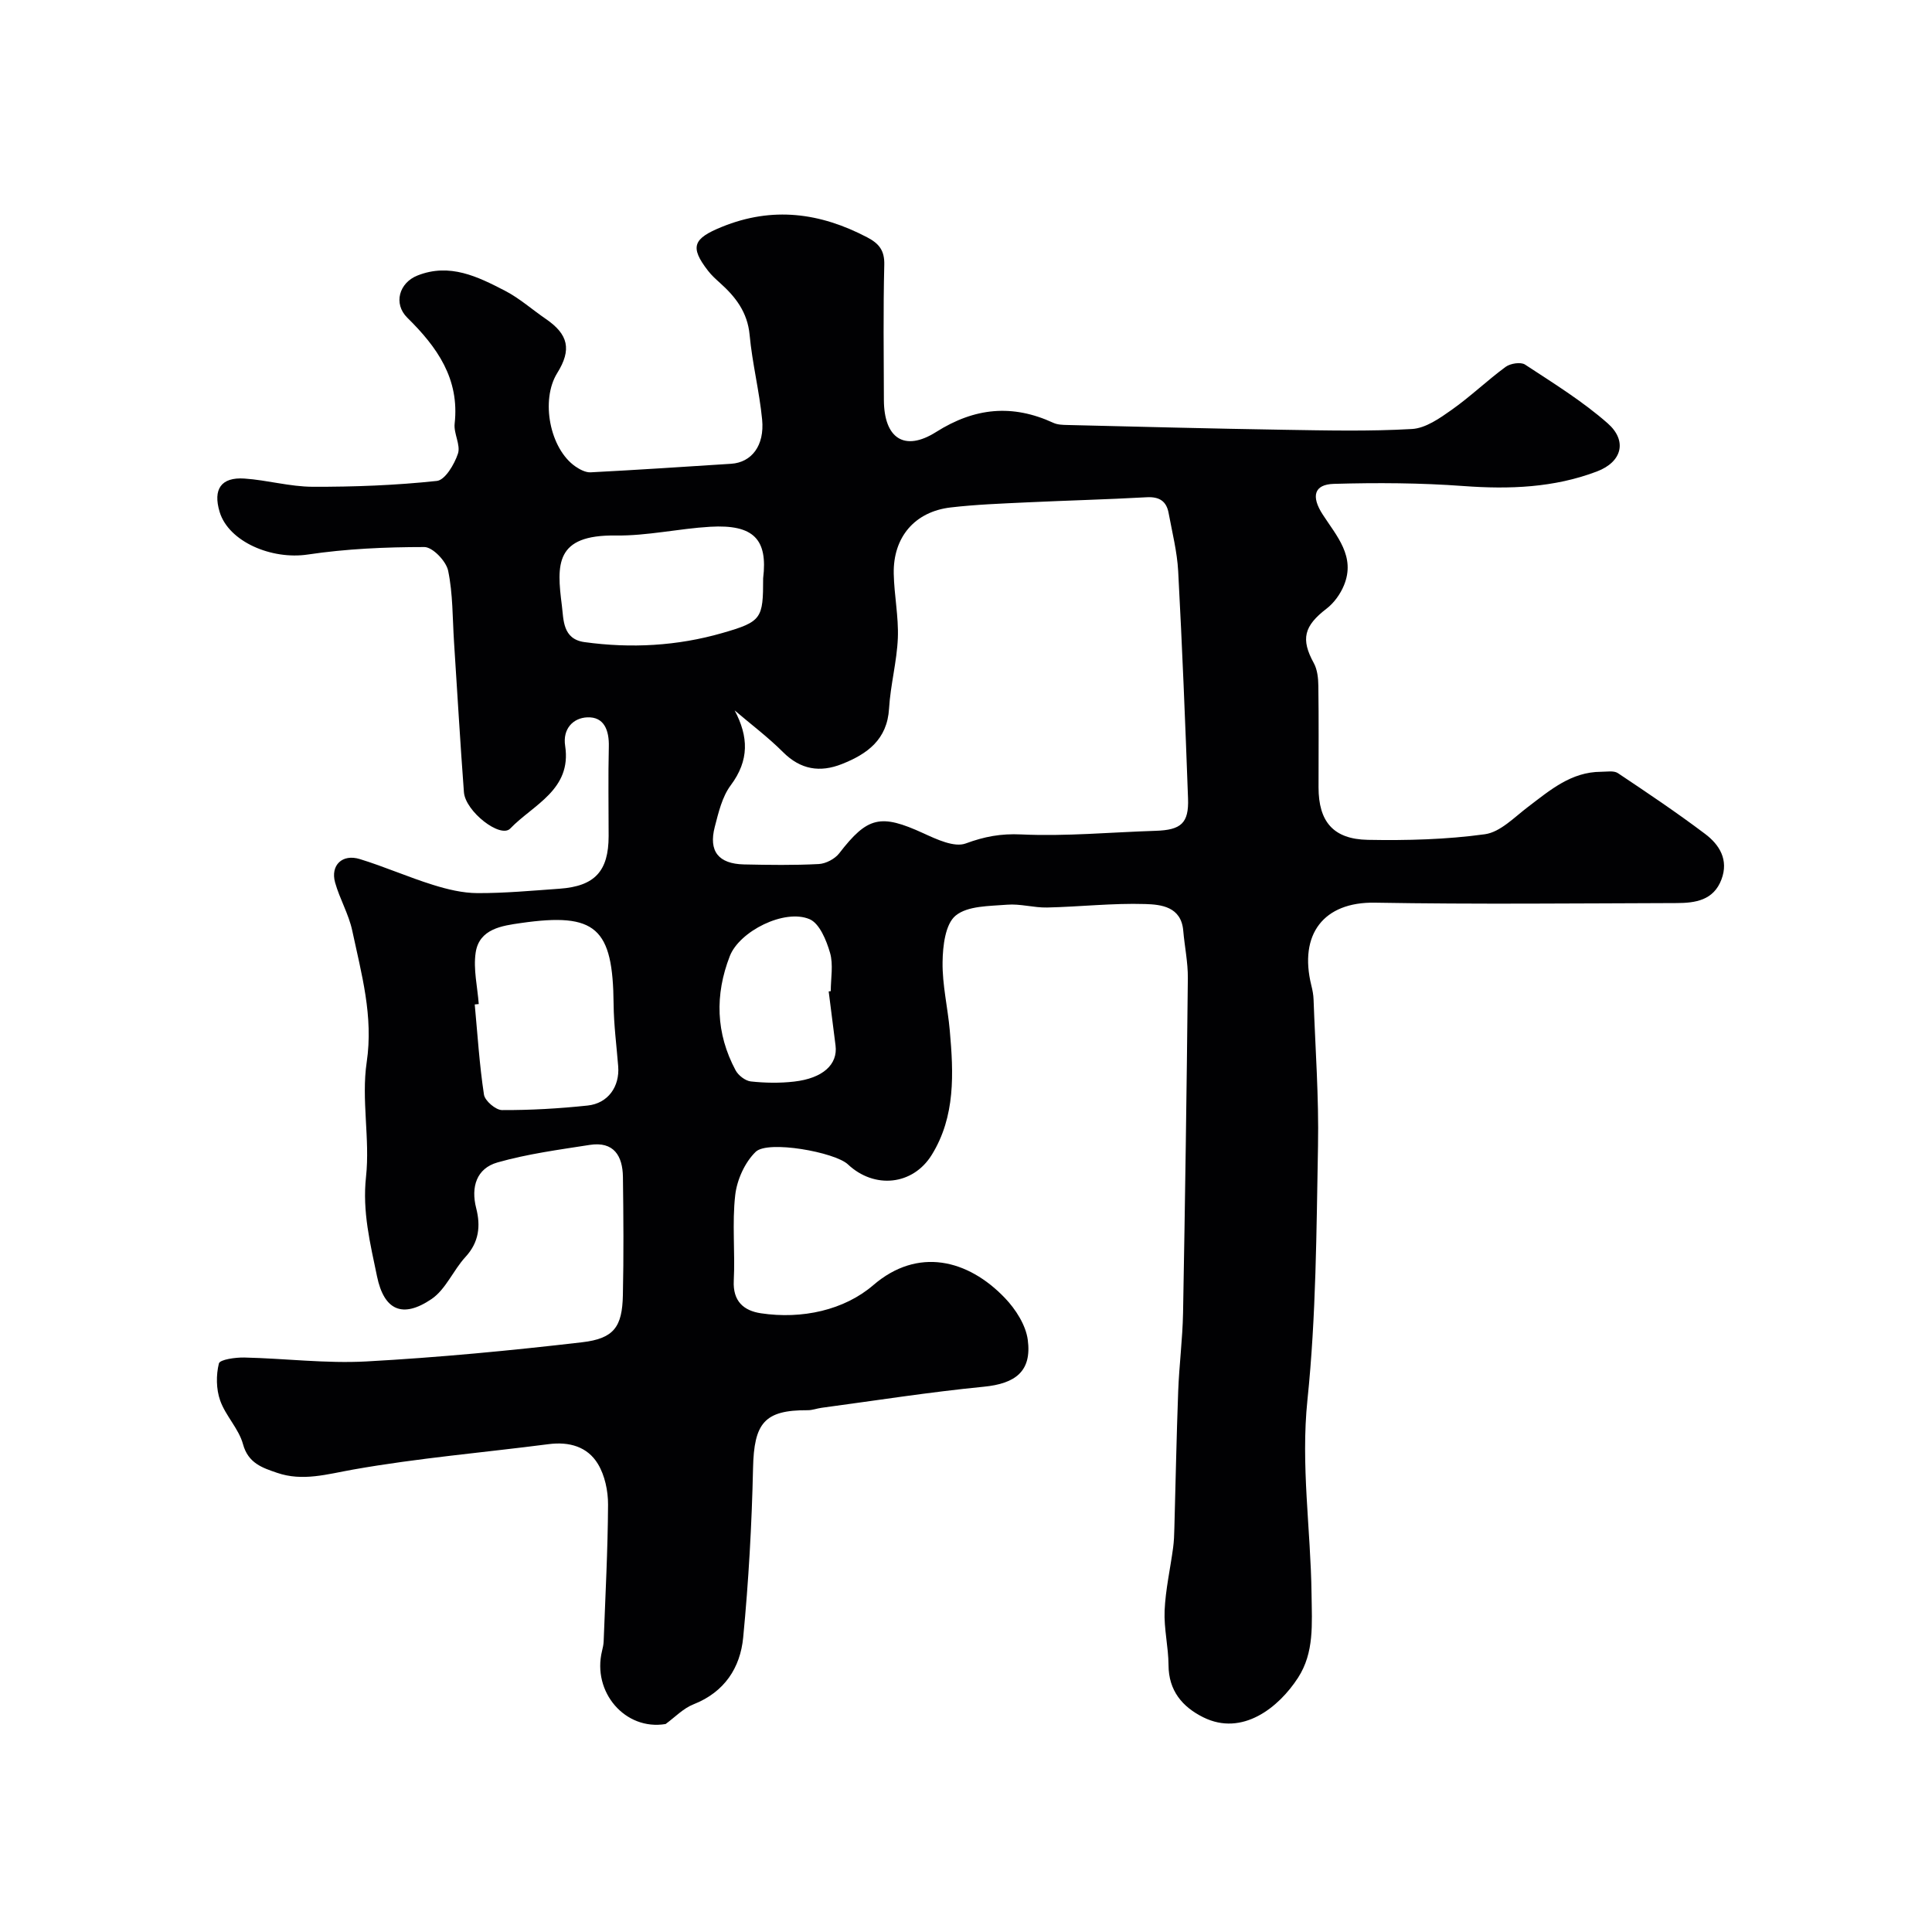
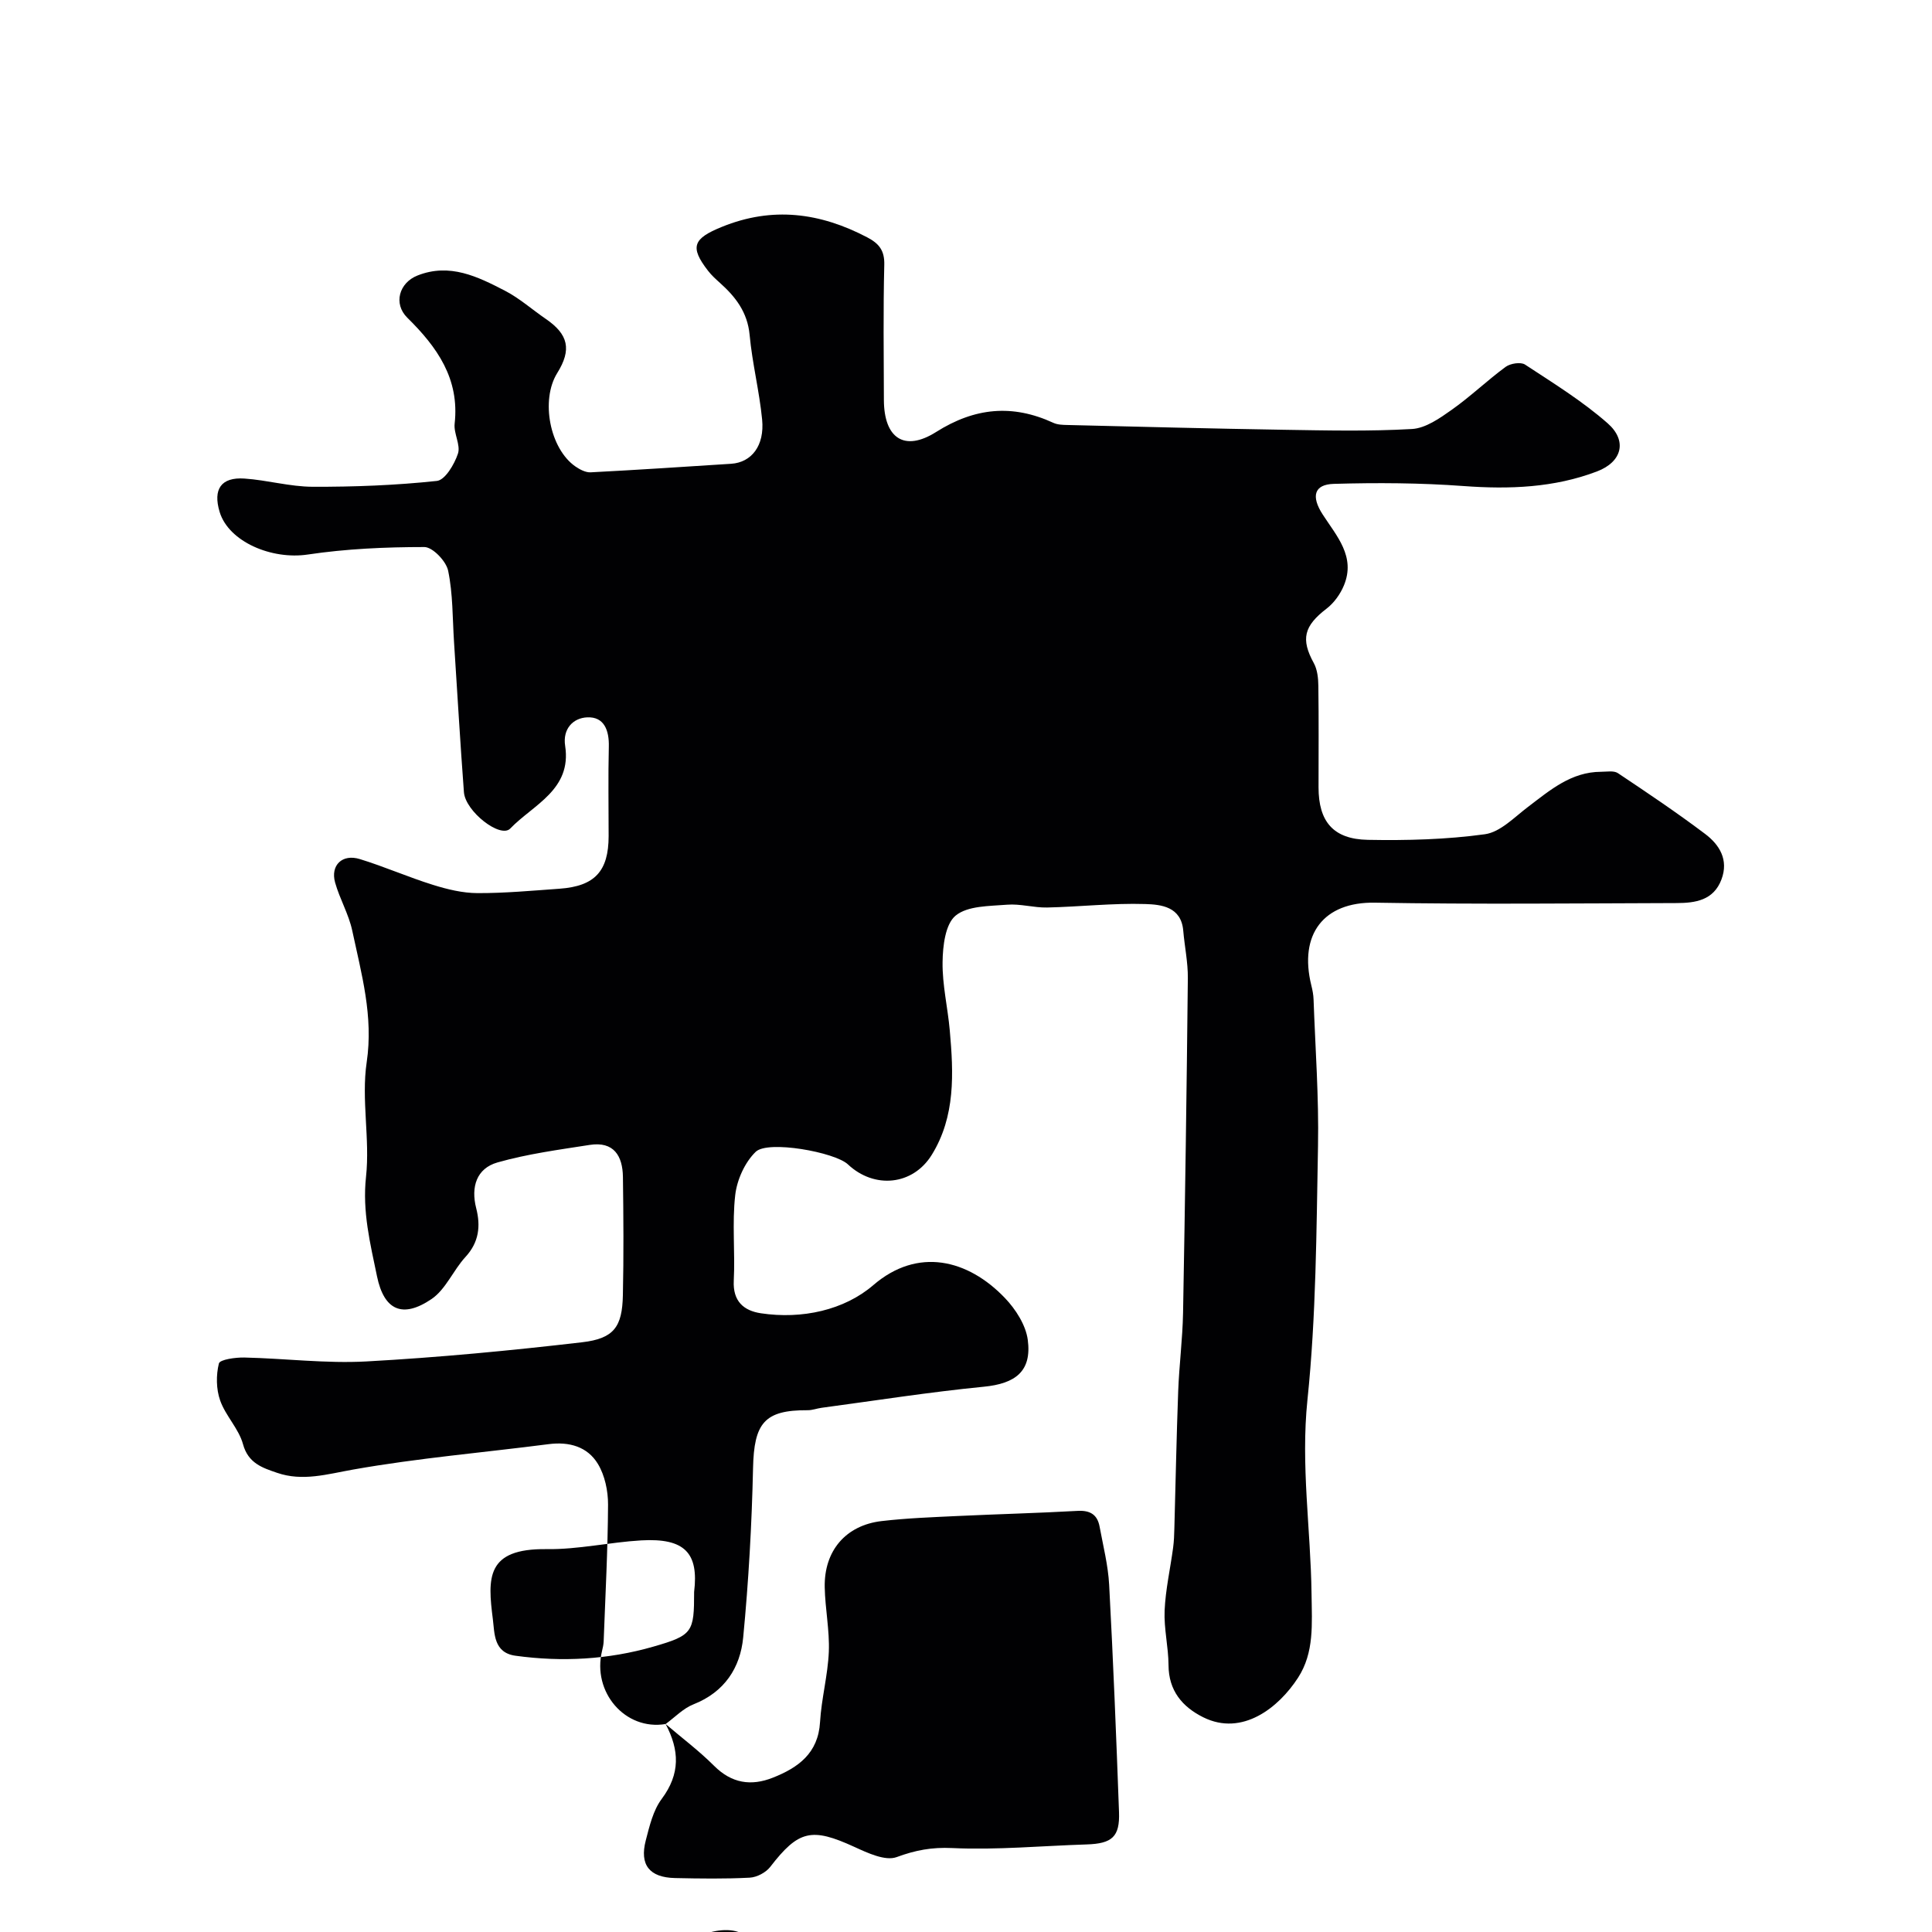
<svg xmlns="http://www.w3.org/2000/svg" enable-background="new 0 0 400 400" viewBox="0 0 400 400">
-   <path d="m137.81 356.94c-8.37 1.41-15.26-6.62-13.16-15.15.16-.64.3-1.3.33-1.95.35-9.44.86-18.88.91-28.33.01-2.83-.66-6.04-2.1-8.42-2.17-3.59-5.96-4.65-10.23-4.09-13.47 1.74-27.05 2.88-40.41 5.25-5.38.95-10.48 2.51-15.79.68-3-1.03-5.97-1.96-7.05-5.93-.87-3.2-3.61-5.87-4.73-9.05-.83-2.34-.86-5.25-.26-7.66.21-.82 3.44-1.27 5.27-1.23 8.44.19 16.9 1.27 25.29.81 14.91-.82 29.81-2.24 44.65-3.97 6.61-.77 8.29-3.21 8.43-9.73.18-8.16.12-16.33.01-24.5-.06-4.37-1.9-7.4-6.86-6.63-6.41 1-12.89 1.86-19.11 3.63-4.32 1.23-5.54 5.05-4.41 9.47.95 3.71.58 7.06-2.22 10.1-2.53 2.75-4.08 6.71-7.02 8.71-6.03 4.09-9.84 2.31-11.29-4.68-1.4-6.78-3.07-13.41-2.28-20.63.85-7.82-1.01-15.98.14-23.72 1.42-9.56-1.09-18.29-2.99-27.24-.73-3.42-2.6-6.57-3.55-9.96-1-3.57 1.48-5.98 5.11-4.86 5.12 1.57 10.04 3.75 15.15 5.34 2.98.93 6.14 1.7 9.23 1.71 5.65.02 11.32-.51 16.97-.91 7.31-.52 10.16-3.63 10.17-10.89 0-6.17-.11-12.33.04-18.5.09-3.39-.96-6.26-4.49-6.09-2.88.13-5.1 2.35-4.55 5.91 1.39 9.1-6.61 12.16-11.37 17.11-2.03 2.11-9.29-3.54-9.59-7.53-.78-10.36-1.37-20.73-2.05-31.1-.32-4.93-.22-9.96-1.22-14.76-.41-1.97-3.21-4.89-4.92-4.89-8.05 0-16.18.36-24.14 1.55-7.47 1.12-16.38-2.64-18.25-8.83-1.41-4.69.3-7.23 5.14-6.9 4.72.32 9.4 1.68 14.1 1.7 8.59.03 17.21-.3 25.74-1.21 1.7-.18 3.63-3.44 4.36-5.64.6-1.8-.91-4.18-.68-6.22 1.04-9.31-3.63-15.85-9.8-21.93-2.95-2.91-1.69-7.24 2.11-8.74 6.67-2.64 12.46.23 18.1 3.15 3.02 1.56 5.63 3.9 8.45 5.83 4.71 3.22 5.4 6.37 2.37 11.23-3.47 5.59-1.54 15.66 3.79 19.34.9.62 2.1 1.25 3.13 1.2 9.7-.5 19.39-1.15 29.09-1.77 4.22-.27 6.95-3.74 6.42-9.16-.57-5.87-2.05-11.66-2.59-17.53-.44-4.69-2.9-7.86-6.15-10.77-.87-.78-1.74-1.57-2.45-2.49-3.86-4.97-3.08-6.69 2.86-9.1 10.47-4.26 20.33-2.94 30.07 2.16 2.45 1.28 3.63 2.71 3.55 5.7-.23 9.33-.11 18.66-.08 27.99.03 7.88 4.21 10.79 10.81 6.62 8.01-5.06 15.8-5.8 24.27-1.9.86.4 1.93.43 2.9.45 14.93.36 29.86.75 44.8.99 8.85.14 17.72.35 26.55-.16 2.83-.16 5.75-2.22 8.24-3.98 3.88-2.74 7.33-6.07 11.15-8.88.98-.72 3.13-1.06 4.02-.48 5.85 3.84 11.88 7.56 17.11 12.16 4.09 3.6 3.02 7.98-2.22 9.97-8.86 3.37-18.14 3.72-27.61 3.02-8.93-.66-17.93-.71-26.88-.45-4.09.12-4.72 2.59-2.29 6.34 2.89 4.47 6.86 8.71 4.4 14.67-.74 1.8-2.04 3.62-3.57 4.8-4.72 3.61-5.4 6.33-2.67 11.3.74 1.35.92 3.13.94 4.71.1 7 .04 14 .04 21 0 7.07 3.02 10.75 10.21 10.88 8.08.15 16.25-.06 24.23-1.16 3.19-.44 6.1-3.52 8.94-5.67 4.56-3.46 8.92-7.24 15.1-7.26 1.18 0 2.65-.29 3.5.28 6.1 4.07 12.2 8.17 18.05 12.58 2.98 2.24 4.92 5.37 3.39 9.43-1.63 4.34-5.42 4.88-9.28 4.89-20.83.06-41.67.28-62.49-.08-10.56-.18-15.77 6.51-13.14 17.14.24.95.43 1.94.46 2.91.36 10.1 1.11 20.21.92 30.3-.33 17.55-.38 35.19-2.19 52.61-1.4 13.51.68 26.77.85 40.12.08 6.34.58 12.15-2.79 17.38-3.99 6.17-11.54 12.22-19.64 8.19-4.3-2.14-7.16-5.49-7.18-10.79-.02-3.77-.97-7.55-.81-11.3.19-4.35 1.18-8.67 1.76-13.01.18-1.34.23-2.7.26-4.06.26-9.43.44-18.86.79-28.29.2-5.44.91-10.86 1.01-16.3.42-23.1.75-46.2.99-69.29.03-3.26-.67-6.53-.95-9.8-.42-4.99-4.58-5.43-7.88-5.53-6.75-.21-13.53.57-20.3.72-2.77.06-5.58-.81-8.31-.58-3.66.3-8.14.2-10.64 2.26-2.14 1.76-2.66 6.29-2.7 9.62-.07 4.7 1.07 9.41 1.49 14.14.79 8.87 1.2 17.8-3.73 25.77-3.93 6.35-11.91 7.1-17.36 1.97-2.68-2.52-16.57-5.05-19.09-2.6-2.25 2.18-3.88 5.8-4.24 8.96-.67 5.84 0 11.82-.3 17.71-.22 4.28 2.07 6.23 5.62 6.76 8.51 1.28 17.25-.65 23.27-5.83 9.19-7.91 19.58-5.35 27.25 2.67 2.22 2.32 4.32 5.59 4.73 8.66.86 6.51-2.55 9.07-9.13 9.71-11.22 1.1-22.38 2.86-33.56 4.36-.97.13-1.93.51-2.89.5-8.95-.05-11.1 2.65-11.3 12-.26 11.69-.92 23.4-2.04 35.04-.6 6.28-3.86 11.31-10.26 13.84-2.15.84-3.88 2.69-5.8 4.09zm14.29-209.86c2.87 5.42 3.07 10.31-.82 15.52-1.77 2.37-2.52 5.62-3.29 8.58-1.32 5.06.76 7.67 6.04 7.79 5.16.11 10.34.19 15.49-.08 1.47-.08 3.33-1.06 4.23-2.22 5.87-7.61 8.57-8.21 17.43-4.15 2.75 1.26 6.4 2.98 8.76 2.11 3.88-1.43 7.26-2.07 11.49-1.87 9.25.43 18.57-.46 27.85-.75 5.24-.17 6.88-1.57 6.69-6.69-.57-15.69-1.2-31.38-2.04-47.06-.22-4.04-1.24-8.04-1.98-12.04-.45-2.46-1.92-3.41-4.53-3.27-8.26.46-16.53.67-24.8 1.06-5.27.25-10.55.44-15.78 1.05-7.44.86-11.96 6.15-11.8 13.73.09 4.44 1.02 8.88.85 13.3-.2 4.88-1.53 9.71-1.82 14.59-.38 6.47-4.52 9.43-9.77 11.51-4.52 1.79-8.54 1.17-12.17-2.46-3.11-3.11-6.67-5.78-10.03-8.65zm-52.98 60.8c-.28.03-.55.05-.83.08.58 6.23.97 12.49 1.91 18.67.19 1.28 2.44 3.2 3.74 3.2 5.91.03 11.84-.32 17.72-.94 4.24-.45 6.66-3.93 6.33-8.12-.34-4.29-.91-8.58-.95-12.87-.14-15.8-3.62-19.04-19.23-16.79-3.82.55-8.6 1.17-9.33 6.13-.51 3.44.38 7.09.64 10.64zm58.88-88.15c.98-8.05-1.93-11.19-10.95-10.67-6.54.38-13.05 1.9-19.56 1.81-12.61-.17-12.25 5.98-11.16 14.51.37 2.88.12 6.93 4.67 7.56 9.64 1.33 19.21.81 28.55-1.88 8.18-2.35 8.45-2.99 8.45-11.33zm13.57 85.53c.14-.02.28-.04.43-.05 0-2.66.56-5.49-.15-7.94-.75-2.59-2.18-6.1-4.25-6.97-5.19-2.19-14.5 2.5-16.5 7.65-3.12 8.02-2.9 15.99 1.2 23.65.57 1.06 2.01 2.17 3.15 2.3 2.96.32 6.01.37 8.97.03 5.96-.68 9.06-3.56 8.57-7.46-.48-3.74-.95-7.48-1.42-11.21z" fill="#010103" />
+   <path d="m137.81 356.94c-8.37 1.41-15.26-6.62-13.16-15.15.16-.64.3-1.3.33-1.95.35-9.44.86-18.88.91-28.33.01-2.83-.66-6.04-2.1-8.42-2.17-3.59-5.96-4.65-10.23-4.09-13.47 1.74-27.05 2.88-40.41 5.25-5.38.95-10.48 2.51-15.79.68-3-1.03-5.97-1.96-7.05-5.93-.87-3.2-3.61-5.87-4.73-9.05-.83-2.34-.86-5.25-.26-7.66.21-.82 3.44-1.27 5.27-1.23 8.44.19 16.9 1.27 25.29.81 14.91-.82 29.81-2.24 44.65-3.97 6.61-.77 8.29-3.21 8.43-9.73.18-8.16.12-16.33.01-24.5-.06-4.37-1.9-7.4-6.86-6.63-6.41 1-12.89 1.86-19.11 3.63-4.32 1.23-5.54 5.05-4.41 9.47.95 3.71.58 7.06-2.22 10.1-2.53 2.75-4.08 6.71-7.02 8.71-6.03 4.09-9.84 2.31-11.29-4.68-1.4-6.78-3.07-13.41-2.28-20.63.85-7.82-1.01-15.98.14-23.72 1.42-9.56-1.09-18.29-2.99-27.24-.73-3.42-2.6-6.57-3.55-9.96-1-3.57 1.48-5.98 5.11-4.86 5.12 1.57 10.04 3.75 15.15 5.34 2.98.93 6.14 1.7 9.23 1.71 5.65.02 11.32-.51 16.97-.91 7.31-.52 10.16-3.63 10.17-10.89 0-6.17-.11-12.33.04-18.5.09-3.39-.96-6.26-4.49-6.09-2.88.13-5.1 2.35-4.55 5.91 1.39 9.1-6.61 12.16-11.37 17.11-2.03 2.11-9.29-3.54-9.59-7.53-.78-10.36-1.37-20.73-2.05-31.1-.32-4.93-.22-9.96-1.22-14.76-.41-1.97-3.21-4.89-4.92-4.89-8.05 0-16.18.36-24.14 1.55-7.47 1.12-16.38-2.64-18.25-8.83-1.41-4.69.3-7.23 5.14-6.9 4.72.32 9.4 1.68 14.1 1.7 8.59.03 17.21-.3 25.74-1.21 1.7-.18 3.63-3.44 4.36-5.64.6-1.8-.91-4.18-.68-6.22 1.04-9.31-3.63-15.85-9.8-21.93-2.95-2.91-1.69-7.24 2.11-8.74 6.67-2.64 12.46.23 18.1 3.15 3.02 1.56 5.63 3.9 8.45 5.83 4.71 3.22 5.4 6.37 2.37 11.23-3.47 5.59-1.54 15.66 3.79 19.34.9.62 2.1 1.25 3.13 1.2 9.7-.5 19.39-1.15 29.09-1.77 4.22-.27 6.95-3.74 6.42-9.16-.57-5.87-2.05-11.66-2.59-17.53-.44-4.69-2.9-7.86-6.15-10.77-.87-.78-1.74-1.57-2.45-2.49-3.86-4.97-3.08-6.69 2.86-9.1 10.47-4.26 20.33-2.94 30.07 2.16 2.45 1.28 3.63 2.71 3.55 5.7-.23 9.33-.11 18.66-.08 27.99.03 7.88 4.21 10.79 10.81 6.62 8.01-5.06 15.8-5.8 24.27-1.9.86.4 1.93.43 2.9.45 14.93.36 29.86.75 44.8.99 8.85.14 17.72.35 26.55-.16 2.83-.16 5.75-2.22 8.24-3.98 3.88-2.74 7.33-6.07 11.15-8.88.98-.72 3.13-1.06 4.02-.48 5.85 3.84 11.88 7.56 17.11 12.16 4.09 3.6 3.02 7.98-2.22 9.97-8.86 3.37-18.14 3.72-27.61 3.02-8.93-.66-17.93-.71-26.88-.45-4.09.12-4.72 2.59-2.29 6.34 2.89 4.47 6.86 8.71 4.4 14.67-.74 1.8-2.04 3.62-3.57 4.8-4.72 3.61-5.4 6.33-2.67 11.3.74 1.35.92 3.13.94 4.71.1 7 .04 14 .04 21 0 7.07 3.02 10.75 10.21 10.88 8.08.15 16.25-.06 24.23-1.16 3.19-.44 6.1-3.52 8.94-5.67 4.56-3.46 8.92-7.24 15.1-7.26 1.18 0 2.65-.29 3.5.28 6.1 4.07 12.2 8.17 18.05 12.58 2.98 2.24 4.92 5.37 3.39 9.43-1.63 4.34-5.42 4.88-9.28 4.89-20.83.06-41.67.28-62.49-.08-10.56-.18-15.77 6.51-13.14 17.14.24.95.43 1.94.46 2.91.36 10.1 1.11 20.21.92 30.3-.33 17.55-.38 35.19-2.19 52.61-1.4 13.51.68 26.77.85 40.12.08 6.34.58 12.15-2.79 17.38-3.99 6.17-11.54 12.22-19.64 8.19-4.3-2.14-7.16-5.49-7.18-10.79-.02-3.77-.97-7.55-.81-11.3.19-4.35 1.18-8.67 1.76-13.01.18-1.34.23-2.7.26-4.06.26-9.43.44-18.86.79-28.29.2-5.44.91-10.86 1.01-16.3.42-23.1.75-46.2.99-69.29.03-3.26-.67-6.53-.95-9.8-.42-4.99-4.58-5.43-7.88-5.53-6.75-.21-13.53.57-20.3.72-2.77.06-5.58-.81-8.31-.58-3.66.3-8.14.2-10.64 2.26-2.14 1.76-2.66 6.29-2.7 9.62-.07 4.7 1.07 9.41 1.49 14.14.79 8.87 1.2 17.8-3.73 25.77-3.93 6.35-11.91 7.1-17.36 1.97-2.68-2.52-16.57-5.05-19.09-2.6-2.25 2.18-3.88 5.8-4.24 8.96-.67 5.84 0 11.82-.3 17.71-.22 4.28 2.07 6.23 5.62 6.76 8.51 1.28 17.25-.65 23.27-5.83 9.19-7.91 19.58-5.35 27.25 2.67 2.22 2.32 4.32 5.59 4.73 8.66.86 6.51-2.55 9.07-9.13 9.71-11.22 1.1-22.38 2.86-33.56 4.36-.97.13-1.93.51-2.89.5-8.95-.05-11.1 2.65-11.3 12-.26 11.69-.92 23.4-2.04 35.04-.6 6.28-3.86 11.31-10.26 13.84-2.15.84-3.88 2.69-5.8 4.09zc2.87 5.42 3.07 10.31-.82 15.52-1.77 2.37-2.52 5.62-3.29 8.58-1.32 5.06.76 7.67 6.04 7.79 5.16.11 10.34.19 15.49-.08 1.47-.08 3.33-1.06 4.23-2.22 5.87-7.61 8.57-8.21 17.43-4.15 2.75 1.26 6.4 2.98 8.76 2.11 3.88-1.43 7.26-2.07 11.49-1.87 9.25.43 18.57-.46 27.85-.75 5.24-.17 6.88-1.57 6.69-6.69-.57-15.69-1.2-31.38-2.04-47.06-.22-4.04-1.24-8.04-1.98-12.04-.45-2.46-1.92-3.41-4.53-3.27-8.26.46-16.53.67-24.8 1.06-5.27.25-10.55.44-15.78 1.05-7.44.86-11.96 6.15-11.8 13.73.09 4.44 1.02 8.88.85 13.3-.2 4.88-1.53 9.71-1.82 14.59-.38 6.47-4.52 9.43-9.77 11.51-4.52 1.79-8.54 1.17-12.17-2.46-3.11-3.11-6.67-5.78-10.03-8.65zm-52.98 60.8c-.28.03-.55.05-.83.08.58 6.23.97 12.49 1.91 18.67.19 1.28 2.44 3.2 3.74 3.2 5.91.03 11.84-.32 17.72-.94 4.24-.45 6.66-3.93 6.33-8.12-.34-4.29-.91-8.58-.95-12.87-.14-15.8-3.62-19.04-19.23-16.79-3.82.55-8.6 1.17-9.33 6.13-.51 3.44.38 7.09.64 10.64zm58.88-88.15c.98-8.05-1.93-11.19-10.95-10.67-6.54.38-13.05 1.9-19.56 1.81-12.61-.17-12.25 5.98-11.16 14.51.37 2.88.12 6.93 4.67 7.56 9.64 1.33 19.21.81 28.55-1.88 8.18-2.35 8.45-2.99 8.45-11.33zm13.57 85.53c.14-.02.28-.04.43-.05 0-2.66.56-5.49-.15-7.94-.75-2.59-2.18-6.1-4.25-6.97-5.19-2.19-14.5 2.5-16.5 7.65-3.12 8.02-2.9 15.99 1.2 23.65.57 1.06 2.01 2.17 3.15 2.3 2.96.32 6.01.37 8.97.03 5.96-.68 9.06-3.56 8.57-7.46-.48-3.74-.95-7.48-1.42-11.21z" fill="#010103" />
</svg>